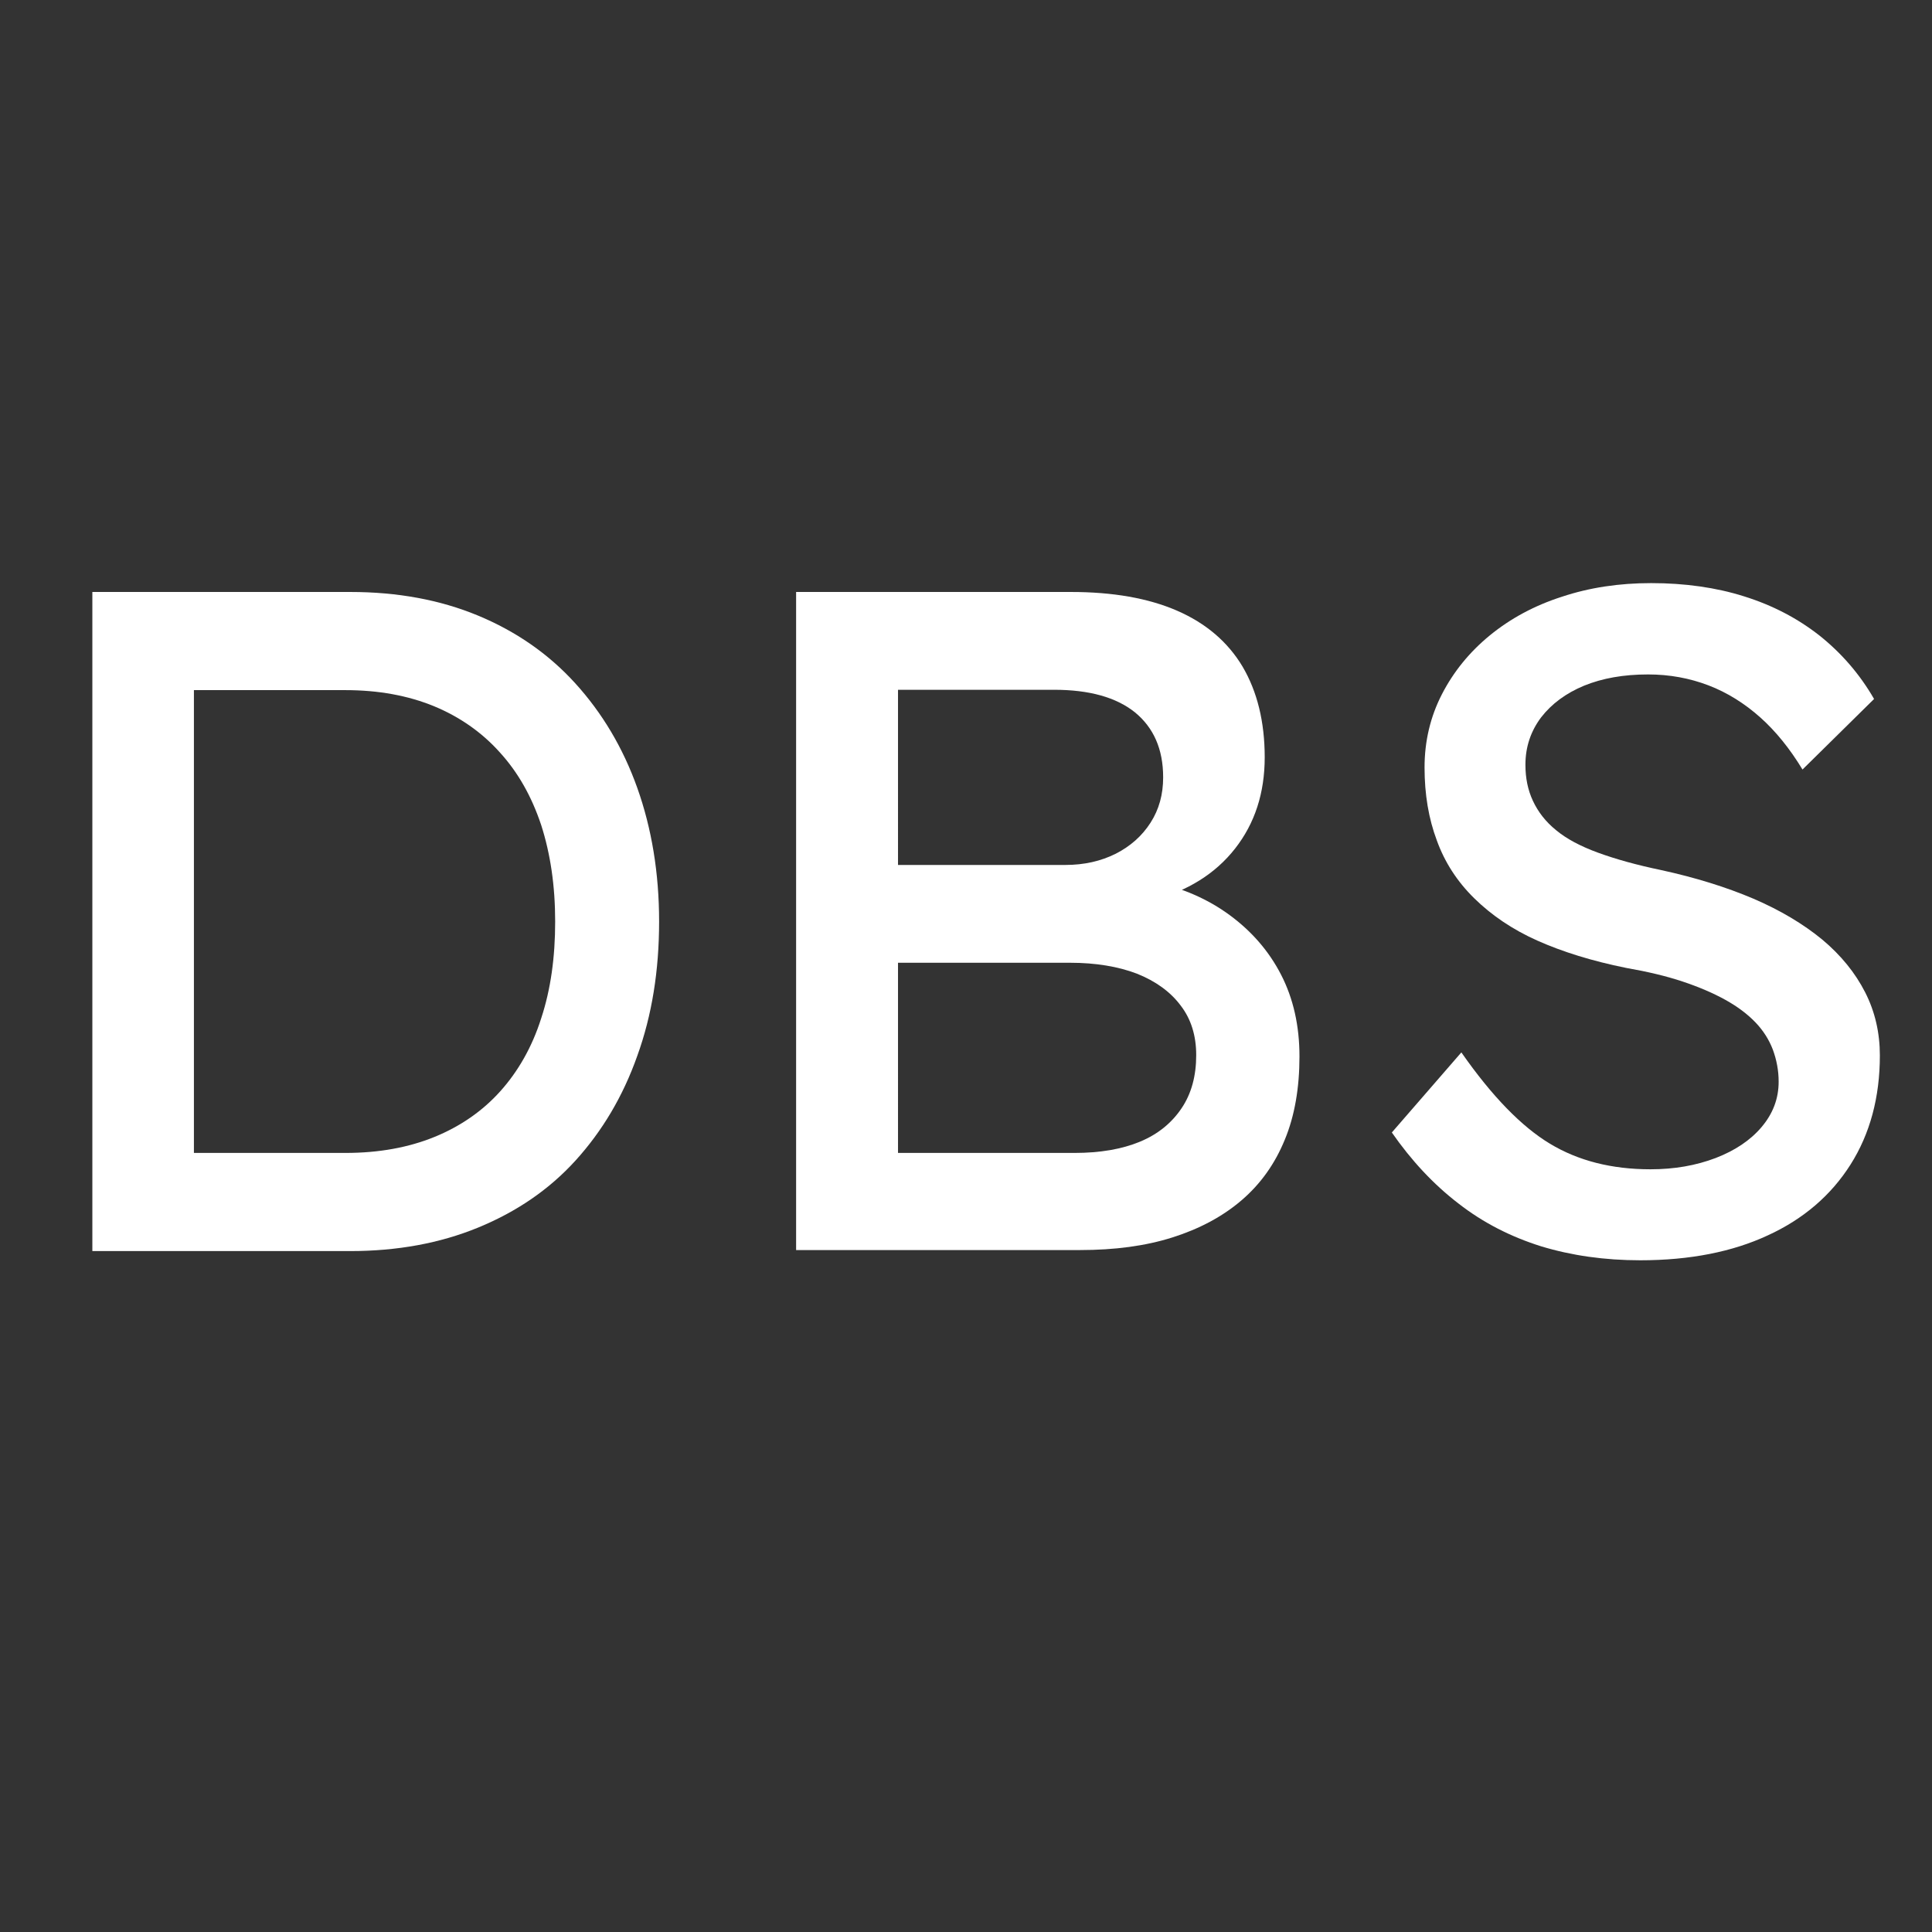
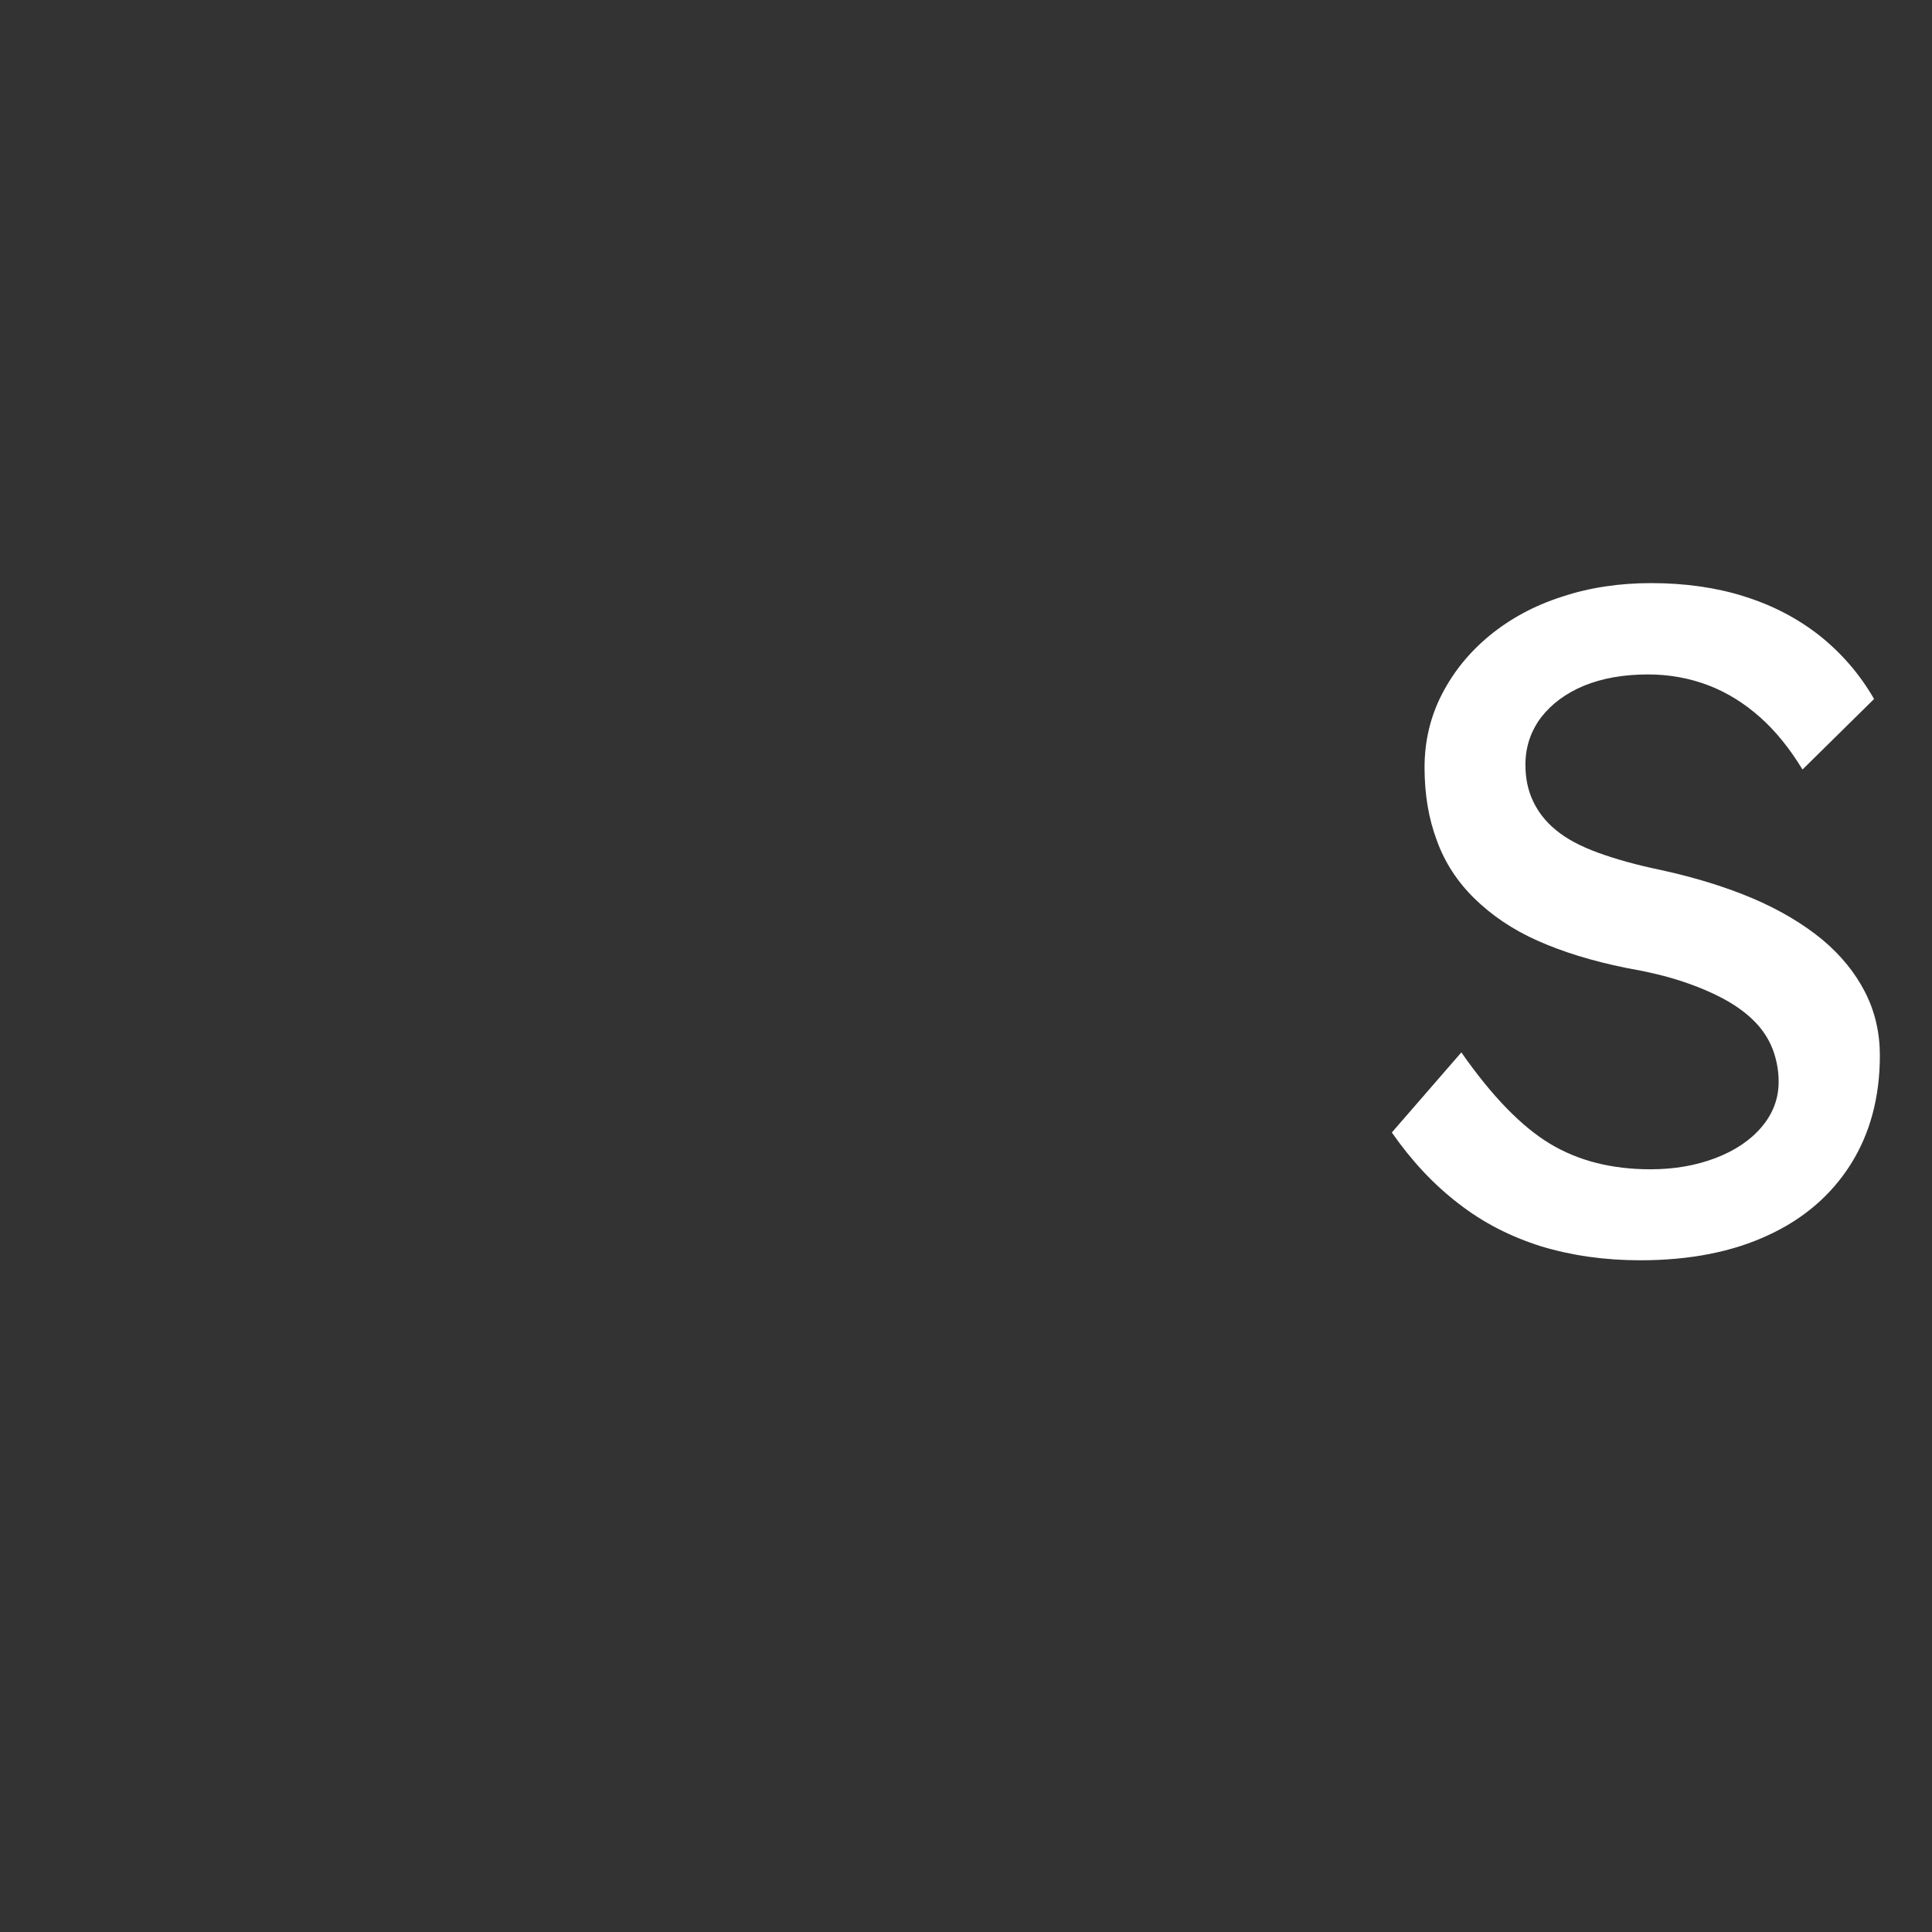
<svg xmlns="http://www.w3.org/2000/svg" version="1.1" x="0px" y="0px" viewBox="0 0 566.9 566.9" style="enable-background:new 0 0 566.9 566.9;" xml:space="preserve">
  <rect x="0" y="0" width="566.9" height="566.9" fill="#333333" stroke="none" />
  <style type="text/css"> .st0{display:none;} .st1{fill:#E22121;} .st2{fill:#47AA44;} .st3{fill:#3D7252;} .st4{fill:#CCDFA1;} .st5{fill:#FFFFFF;} </style>
  <g id="Layer_1" class="st0"> </g>
  <g id="Layer_2">
    <g>
-       <path class="st5" d="M27.1,367V173.7h75.7c13.8,0,26.3,2.3,37.4,6.9c11.1,4.6,20.7,11.2,28.6,19.9c7.9,8.7,14,18.9,18.2,30.7 c4.2,11.8,6.4,24.9,6.4,39.2c0,14.4-2.1,27.5-6.4,39.4c-4.2,11.9-10.3,22.1-18.1,30.7c-7.8,8.6-17.4,15.1-28.6,19.7 c-11.2,4.6-23.7,6.9-37.6,6.9H27.1z M56.9,341.3l-0.8-3h45.3c9.8,0,18.5-1.6,26.1-4.7c7.6-3.1,14.1-7.6,19.3-13.4 c5.2-5.8,9.3-12.9,12-21.4c2.8-8.5,4.1-17.9,4.1-28.4c0-10.5-1.4-19.9-4.1-28.3c-2.8-8.4-6.8-15.5-12.2-21.4 c-5.3-5.9-11.8-10.4-19.3-13.5c-7.6-3.1-16.2-4.7-26-4.7H55.2l1.7-2.5V341.3z" />
-       <path class="st5" d="M233.6,367V173.7h80.6c12.3,0,22.7,1.8,31.2,5.5c8.5,3.7,14.9,9.2,19.2,16.4c4.3,7.3,6.5,16.2,6.5,26.6 c0,10.5-2.9,19.4-8.7,26.8c-5.8,7.4-13.9,12.4-24.2,15.2v-5.5c8.7,1.8,16.2,5.1,22.6,9.8c6.4,4.7,11.5,10.5,15.1,17.5 c3.6,7,5.4,15,5.4,24c0,9.2-1.4,17.4-4.3,24.4c-2.9,7.1-7.1,13-12.7,17.8c-5.6,4.8-12.4,8.4-20.3,10.9c-7.9,2.5-16.9,3.7-27.1,3.7 H233.6z M263.4,253.8h49.2c5.5,0,10.4-1.1,14.8-3.3c4.3-2.2,7.7-5.2,10.2-9.1c2.5-3.9,3.7-8.3,3.7-13.3c0-8.3-2.8-14.6-8.3-19.1 c-5.5-4.4-13.4-6.6-23.7-6.6h-45.8V253.8z M263.4,338.3h51.9c7.5,0,13.9-1.1,19.2-3.3s9.3-5.5,12.2-9.8c2.9-4.3,4.3-9.5,4.3-15.6 c0-5.7-1.5-10.6-4.6-14.6c-3-4-7.3-7.1-12.8-9.3c-5.5-2.1-12.1-3.2-19.6-3.2h-50.5V338.3z" />
      <path class="st5" d="M481.3,369.8c-10.5,0-20.2-1.4-29.1-4.1c-8.9-2.8-17-6.9-24.3-12.6c-7.3-5.6-13.8-12.6-19.5-20.8l20.4-23.5 c9,12.9,17.7,21.8,26,26.8c8.3,5,18.1,7.5,29.5,7.5c7,0,13.3-1.1,19.1-3.3c5.7-2.2,10.2-5.2,13.5-9.1c3.3-3.9,5-8.3,5-13.3 c0-3.3-0.6-6.4-1.7-9.4c-1.1-2.9-2.8-5.6-5.1-8c-2.3-2.4-5.2-4.6-8.8-6.6c-3.6-2-7.8-3.8-12.6-5.4c-4.8-1.6-10.3-2.9-16.6-4 c-9.9-2-18.6-4.7-26-8c-7.4-3.3-13.5-7.5-18.5-12.4s-8.7-10.6-11-17c-2.4-6.4-3.6-13.5-3.6-21.4c0-7.7,1.7-14.9,5.1-21.5 c3.4-6.6,8.1-12.4,14.1-17.3c6-4.9,13-8.7,21.1-11.3c8.1-2.7,16.8-4,26.2-4c9.9,0,19.1,1.3,27.3,3.9c8.3,2.6,15.6,6.4,22.1,11.5 c6.4,5.1,11.8,11.3,16,18.6l-21,20.7c-3.7-6.1-7.8-11.2-12.4-15.3c-4.6-4.1-9.7-7.3-15.2-9.4c-5.5-2.1-11.4-3.2-17.7-3.2 c-7.2,0-13.4,1.1-18.8,3.3c-5.3,2.2-9.5,5.3-12.6,9.3c-3,4-4.6,8.6-4.6,13.9c0,3.9,0.7,7.4,2.2,10.6c1.5,3.2,3.7,6.1,6.8,8.6 c3,2.5,7.1,4.7,12.3,6.6c5.2,1.9,11.3,3.6,18.5,5.1c10.1,2.2,19.1,5,27.1,8.4c7.9,3.4,14.6,7.4,20.2,12c5.5,4.6,9.7,9.8,12.6,15.5 c2.9,5.7,4.3,11.9,4.3,18.5c0,12.3-2.9,23-8.6,32c-5.7,9-13.8,16-24.3,20.8C508.4,367.3,495.9,369.8,481.3,369.8z" />
    </g>
  </g>
</svg>